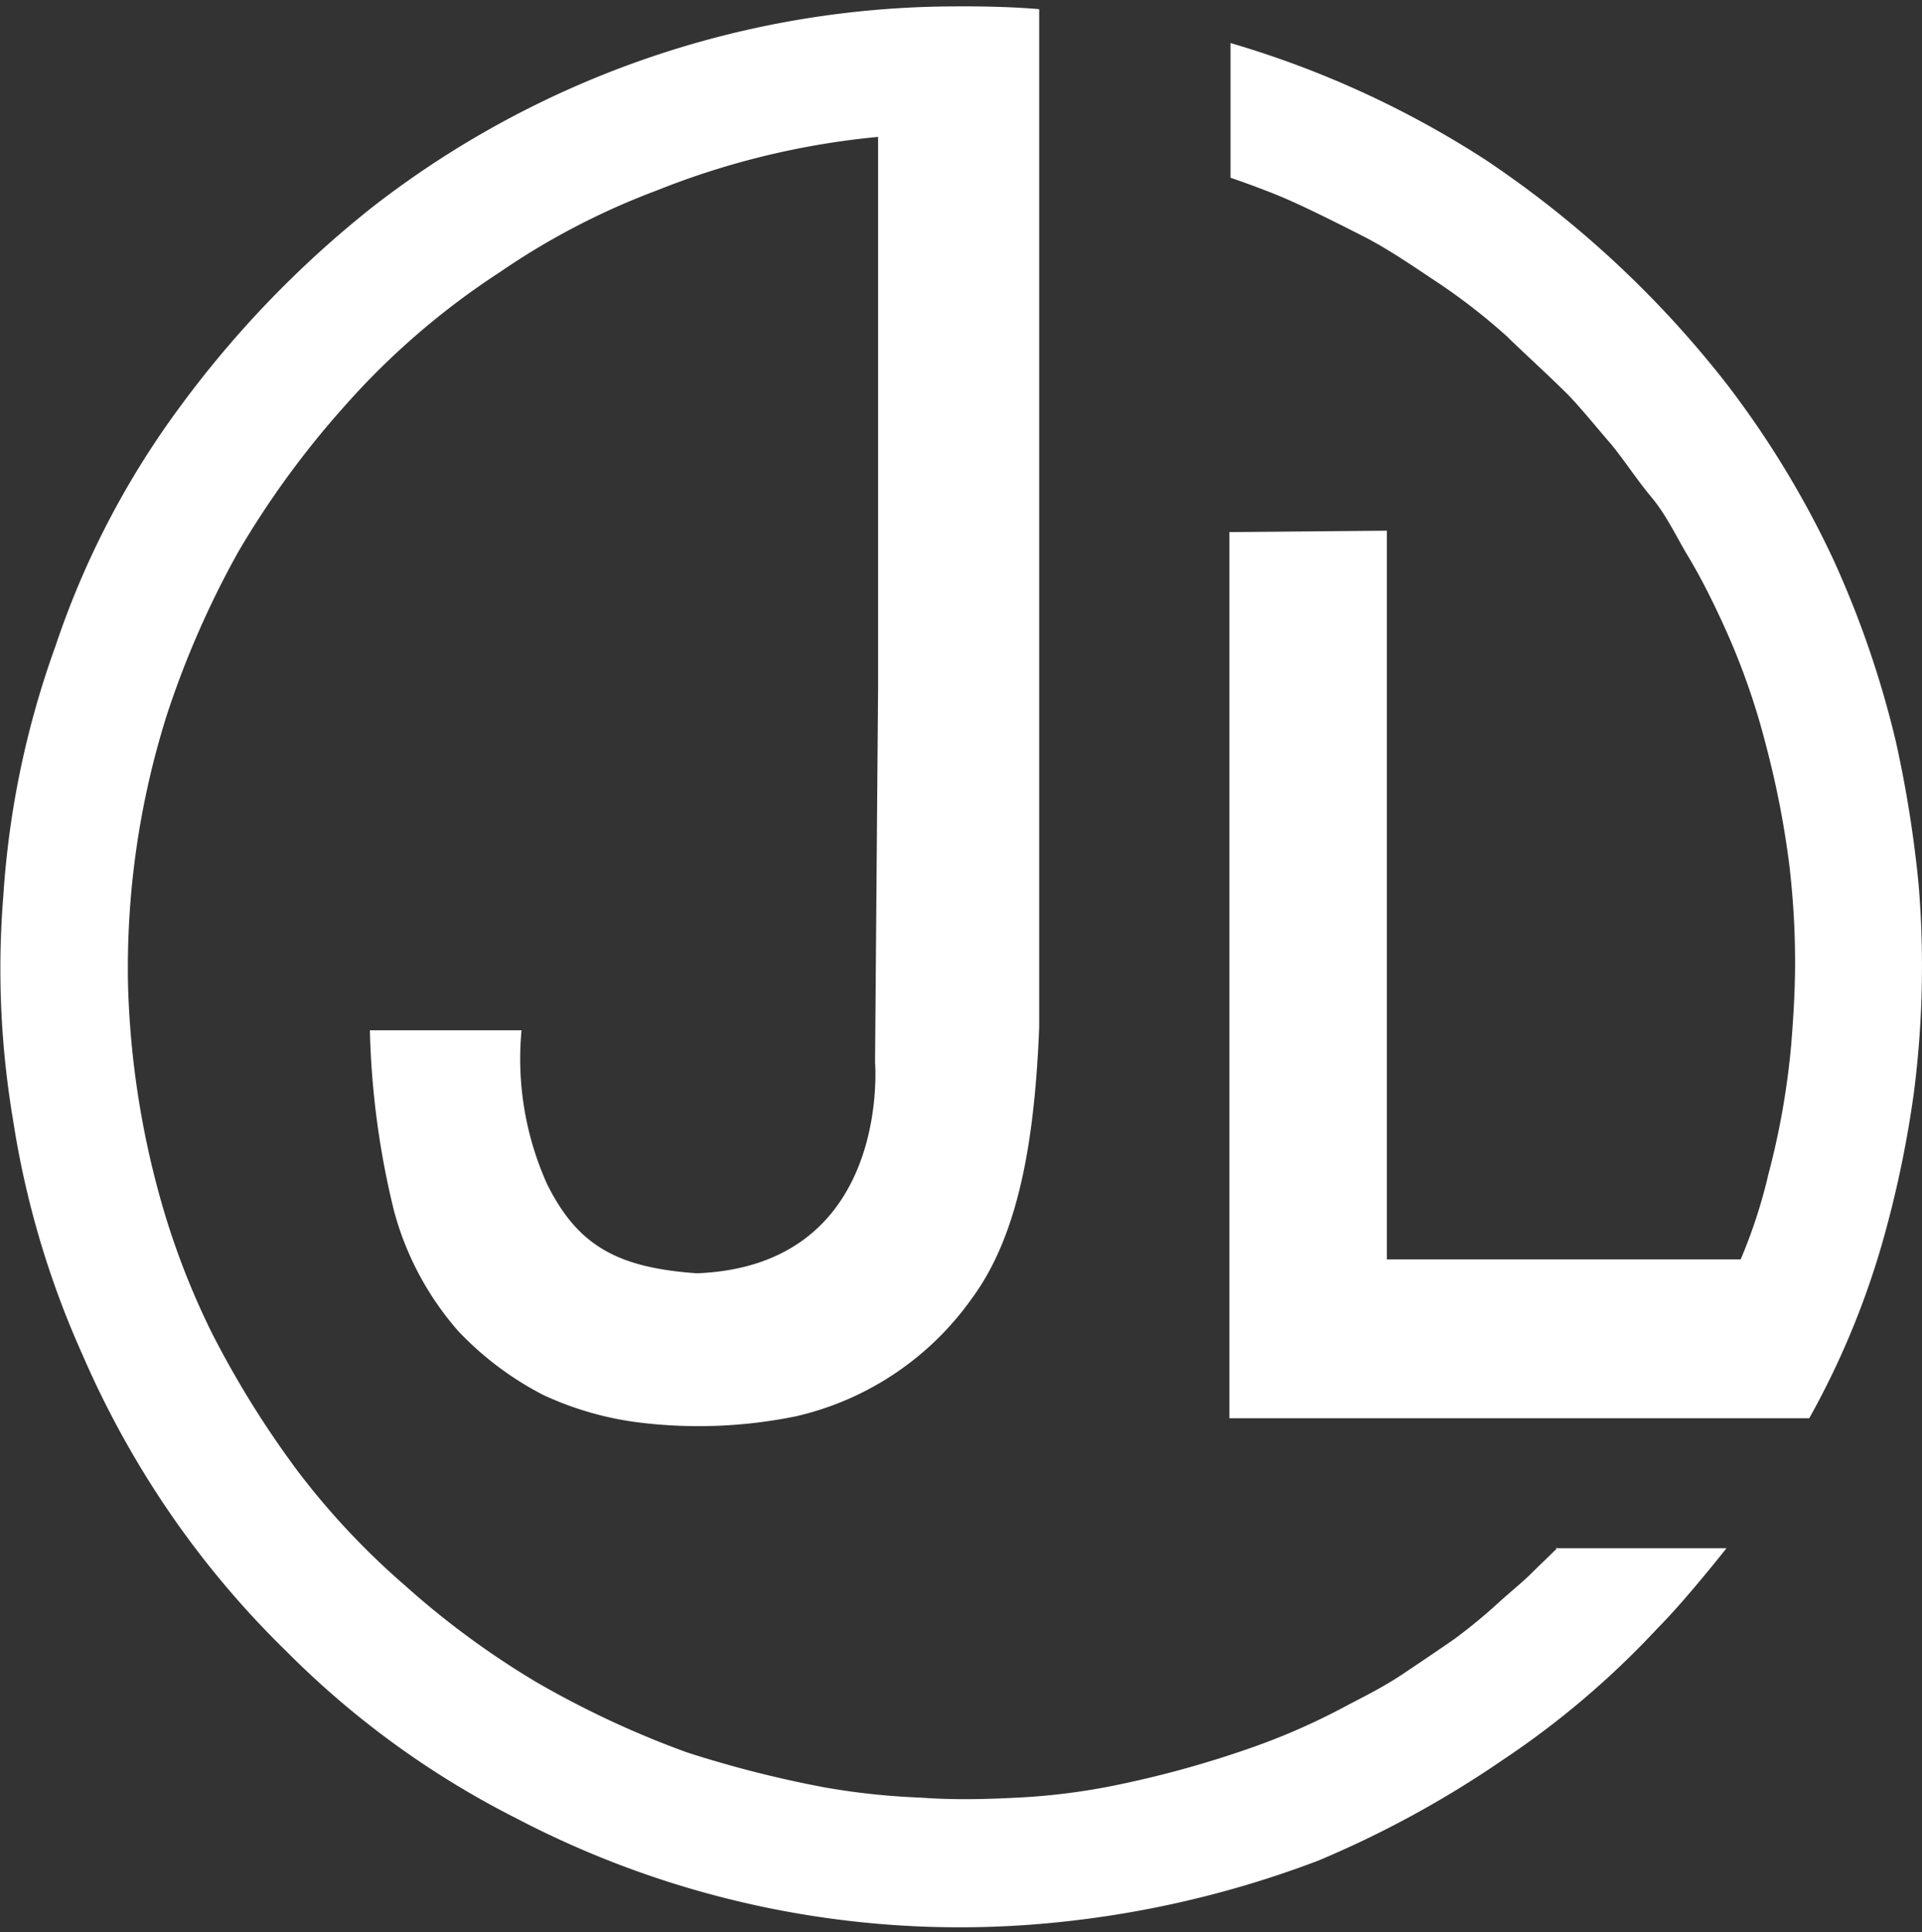
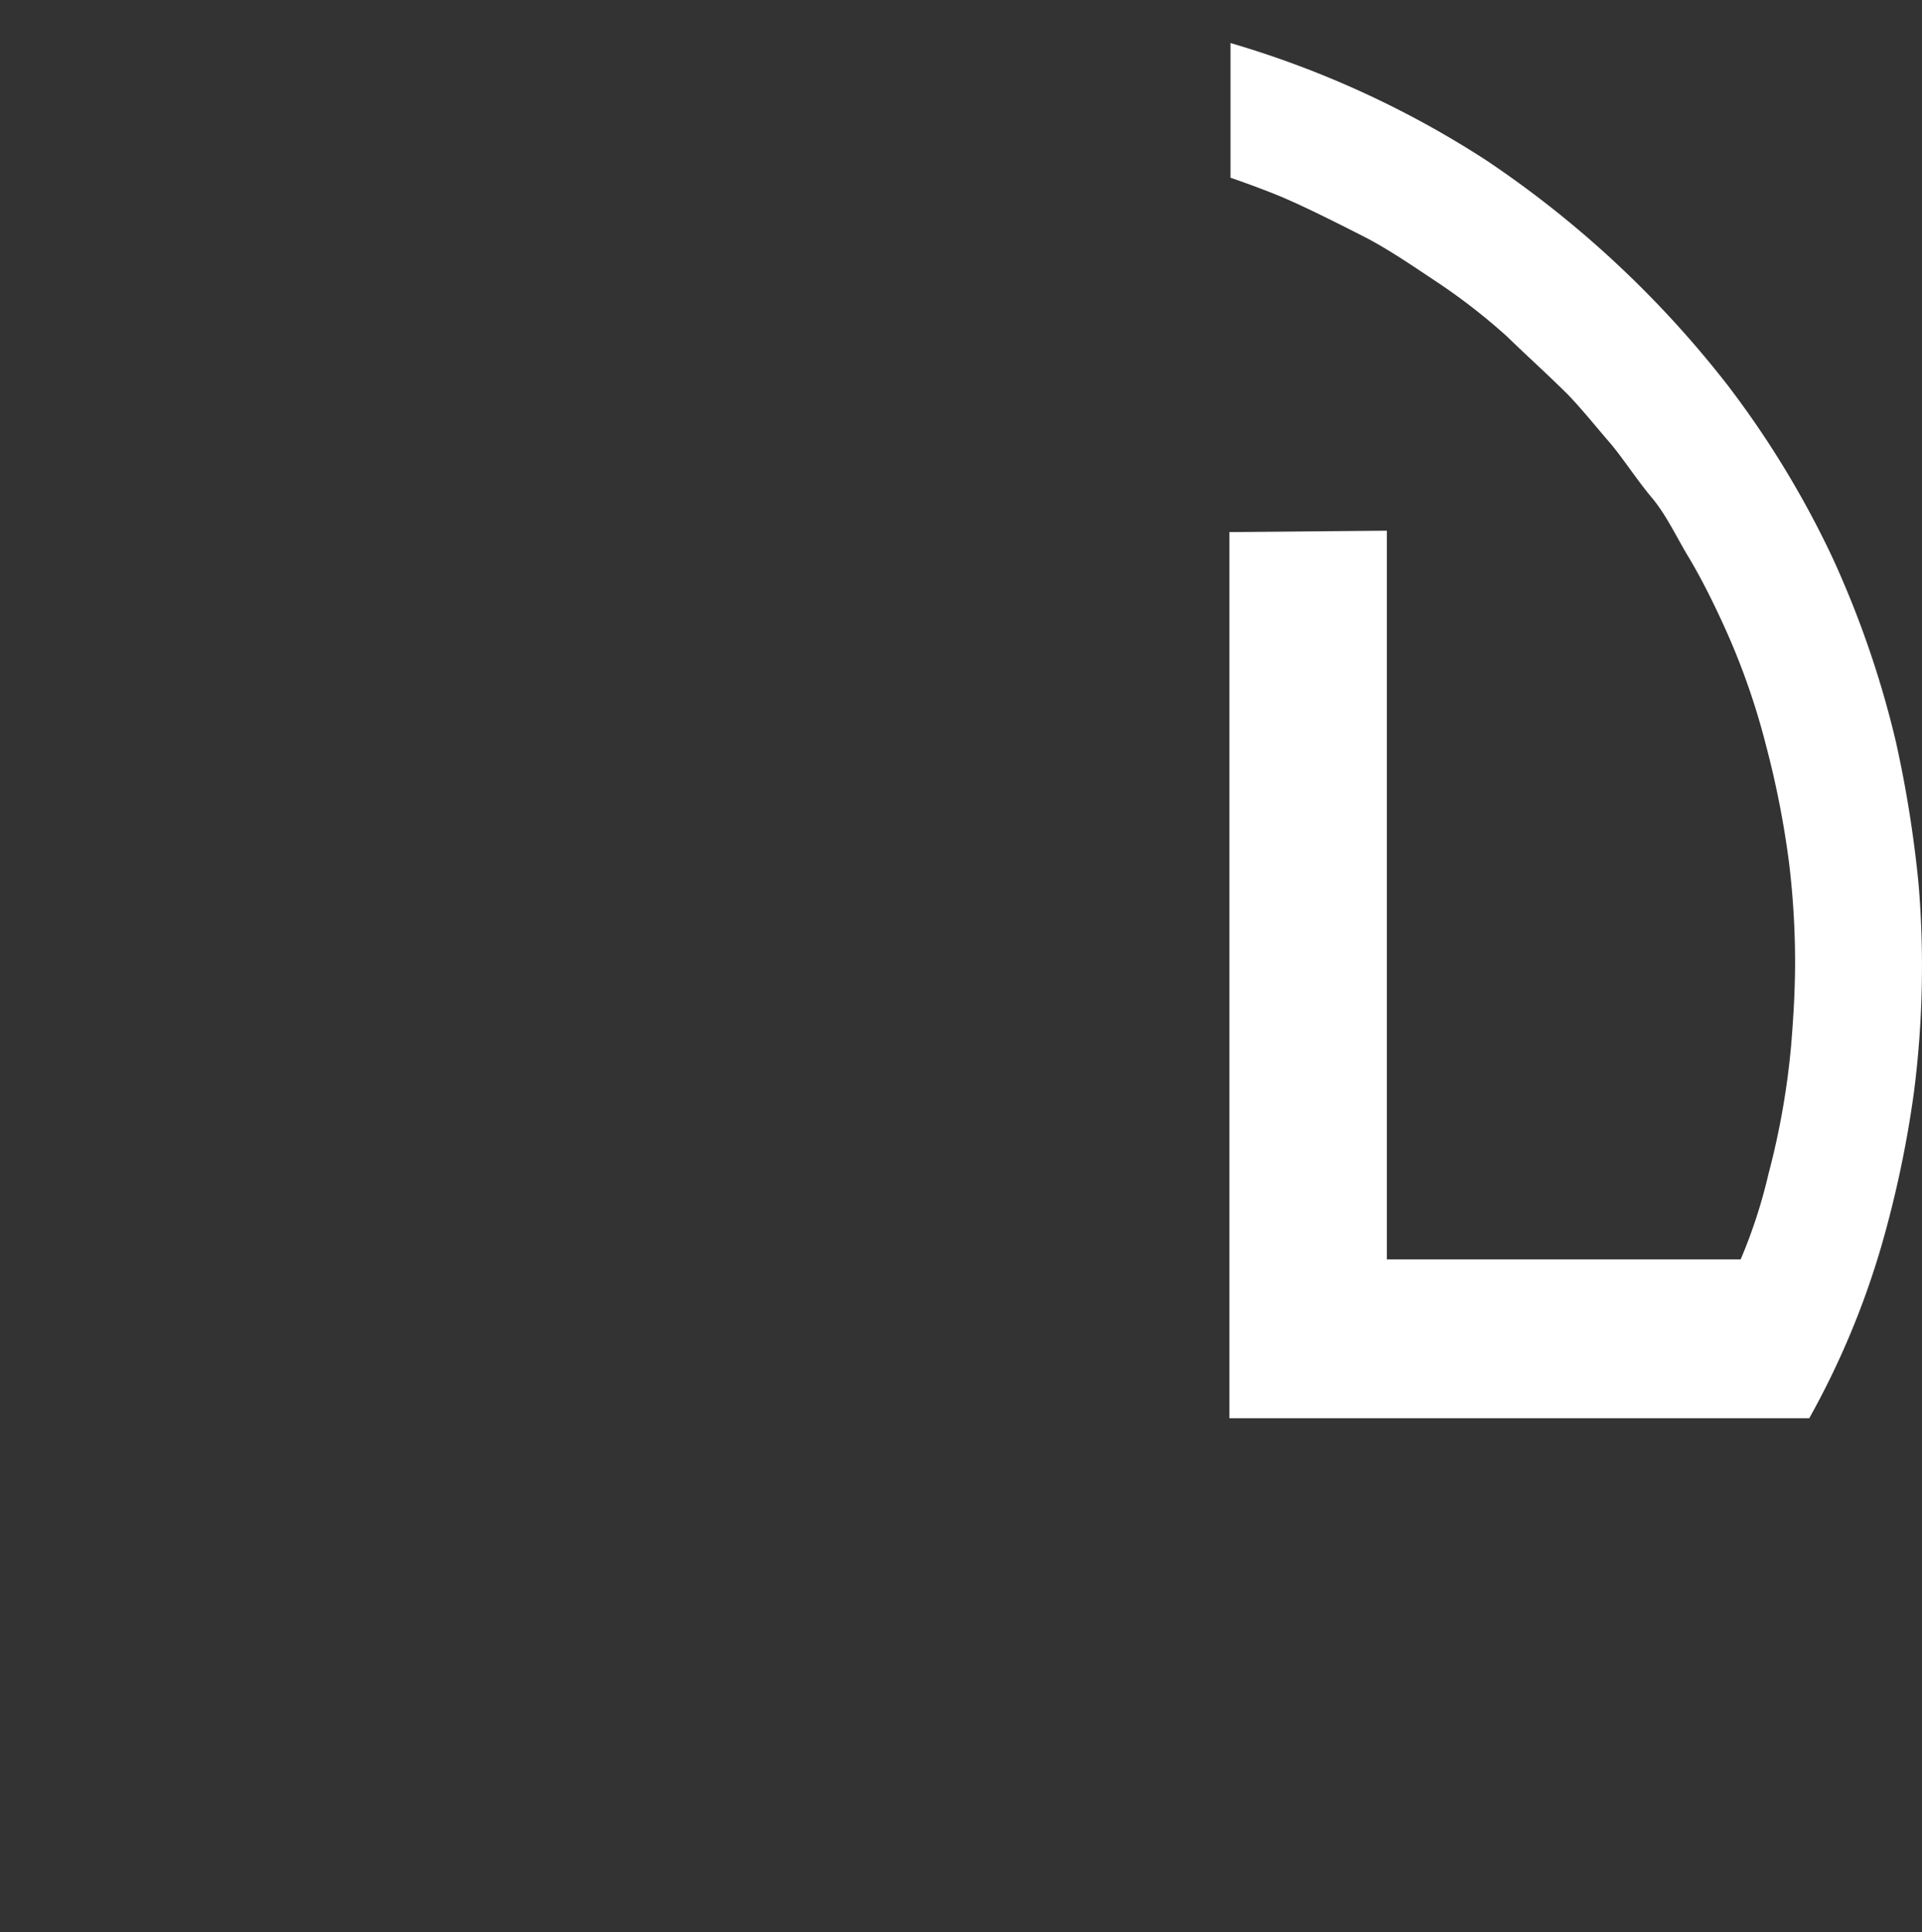
<svg xmlns="http://www.w3.org/2000/svg" viewBox="0 0 69.21 69.58">
  <rect x="0" y="0" width="69.21" height="69.58" fill="#333333" stroke="none" />
  <defs>
    <style>.cls-1{fill:#fff;}</style>
  </defs>
  <g id="intro">
-     <path class="cls-1" d="M56.09,55.73c-.49.49-.6.58-.92.9s-.75.67-1.12,1A19.84,19.84,0,0,1,52.4,59c-.53.37-1.2.82-1.87,1.27s-1.31.77-2,1.13A23.93,23.93,0,0,1,44.87,63a37.19,37.19,0,0,1-4.77,1.3,23.27,23.27,0,0,1-3.44.43c-1.17.06-2.29.09-3.52,0a25.49,25.49,0,0,1-3.46-.37,40.49,40.49,0,0,1-4.95-1.26,33.83,33.83,0,0,1-5.47-2.56,30.53,30.53,0,0,1-4.69-3.46A27.13,27.13,0,0,1,10.74,53a34.66,34.66,0,0,1-3.11-5,27.73,27.73,0,0,1-1.85-4.82,31.76,31.76,0,0,1-1.17-7.72A30.28,30.28,0,0,1,6,25.77a33.32,33.32,0,0,1,2.57-5.88,32.39,32.39,0,0,1,3.78-5.2A27.34,27.34,0,0,1,18,9.8a26.17,26.17,0,0,1,5.62-2.93,28.7,28.7,0,0,1,8-1.94l0,19.77-.11,13.55s.61,7.32-6.41,7.6c-2.88-.2-4.29-1-5.39-3.19a11,11,0,0,1-.93-5.56H13.32a30,30,0,0,0,.87,6.51,10.81,10.81,0,0,0,2.31,4.32,11.38,11.38,0,0,0,3.06,2.3,11.53,11.53,0,0,0,3.51,1A17.5,17.5,0,0,0,28.66,51,10.69,10.69,0,0,0,35,46.75C36.7,44.45,37.26,41,37.42,37c0-9.68,0-31.94,0-31.94s0-2.49,0-4.73c-1.35-.12-3-.1-3-.1a34.3,34.3,0,0,0-21,7.22,37.46,37.46,0,0,0-6.94,7.2A31,31,0,0,0,2,23.26a32.55,32.55,0,0,0-1.88,9,32.67,32.67,0,0,0,.35,8.07,32.69,32.69,0,0,0,2.49,8.43A34,34,0,0,0,6,54.31a33.22,33.22,0,0,0,4.32,5.16,32,32,0,0,0,8.26,6,34.44,34.44,0,0,0,18.48,3.84A36.89,36.89,0,0,0,47.47,67a37.13,37.13,0,0,0,6.62-3.61,31.34,31.34,0,0,0,5.6-4.76c1-1,2.48-2.88,2.48-2.88H56" />
    <path class="cls-1" d="M44.27,19.16V51.07H65.15a29.79,29.79,0,0,0,2.6-6.21,39.22,39.22,0,0,0,1.17-5.53,35.73,35.73,0,0,0,.17-7.46,42.59,42.59,0,0,0-.82-5.16A35.46,35.46,0,0,0,66,20.11a34.2,34.2,0,0,0-3.79-6.24,37.29,37.29,0,0,0-8.71-8.11,34.94,34.94,0,0,0-9.19-4.21V6.4s.74.25,1.57.58,2,.91,3.33,1.59c.87.46,1.65,1,2.54,1.59a21.93,21.93,0,0,1,2.51,1.95c.74.72,1.36,1.27,2.15,2.05.45.45,1.09,1.24,1.54,1.76s1,1.37,1.53,2,.91,1.46,1.33,2.15c.51.85,1,1.86,1.4,2.76a25.48,25.48,0,0,1,1.38,4,33.22,33.22,0,0,1,.83,4.22,29.85,29.85,0,0,1,.22,3.57c0,1.26-.09,2.36-.14,3a27.86,27.86,0,0,1-.82,4.66,18.65,18.65,0,0,1-1,3.07H49.94V19.11Z" />
  </g>
</svg>